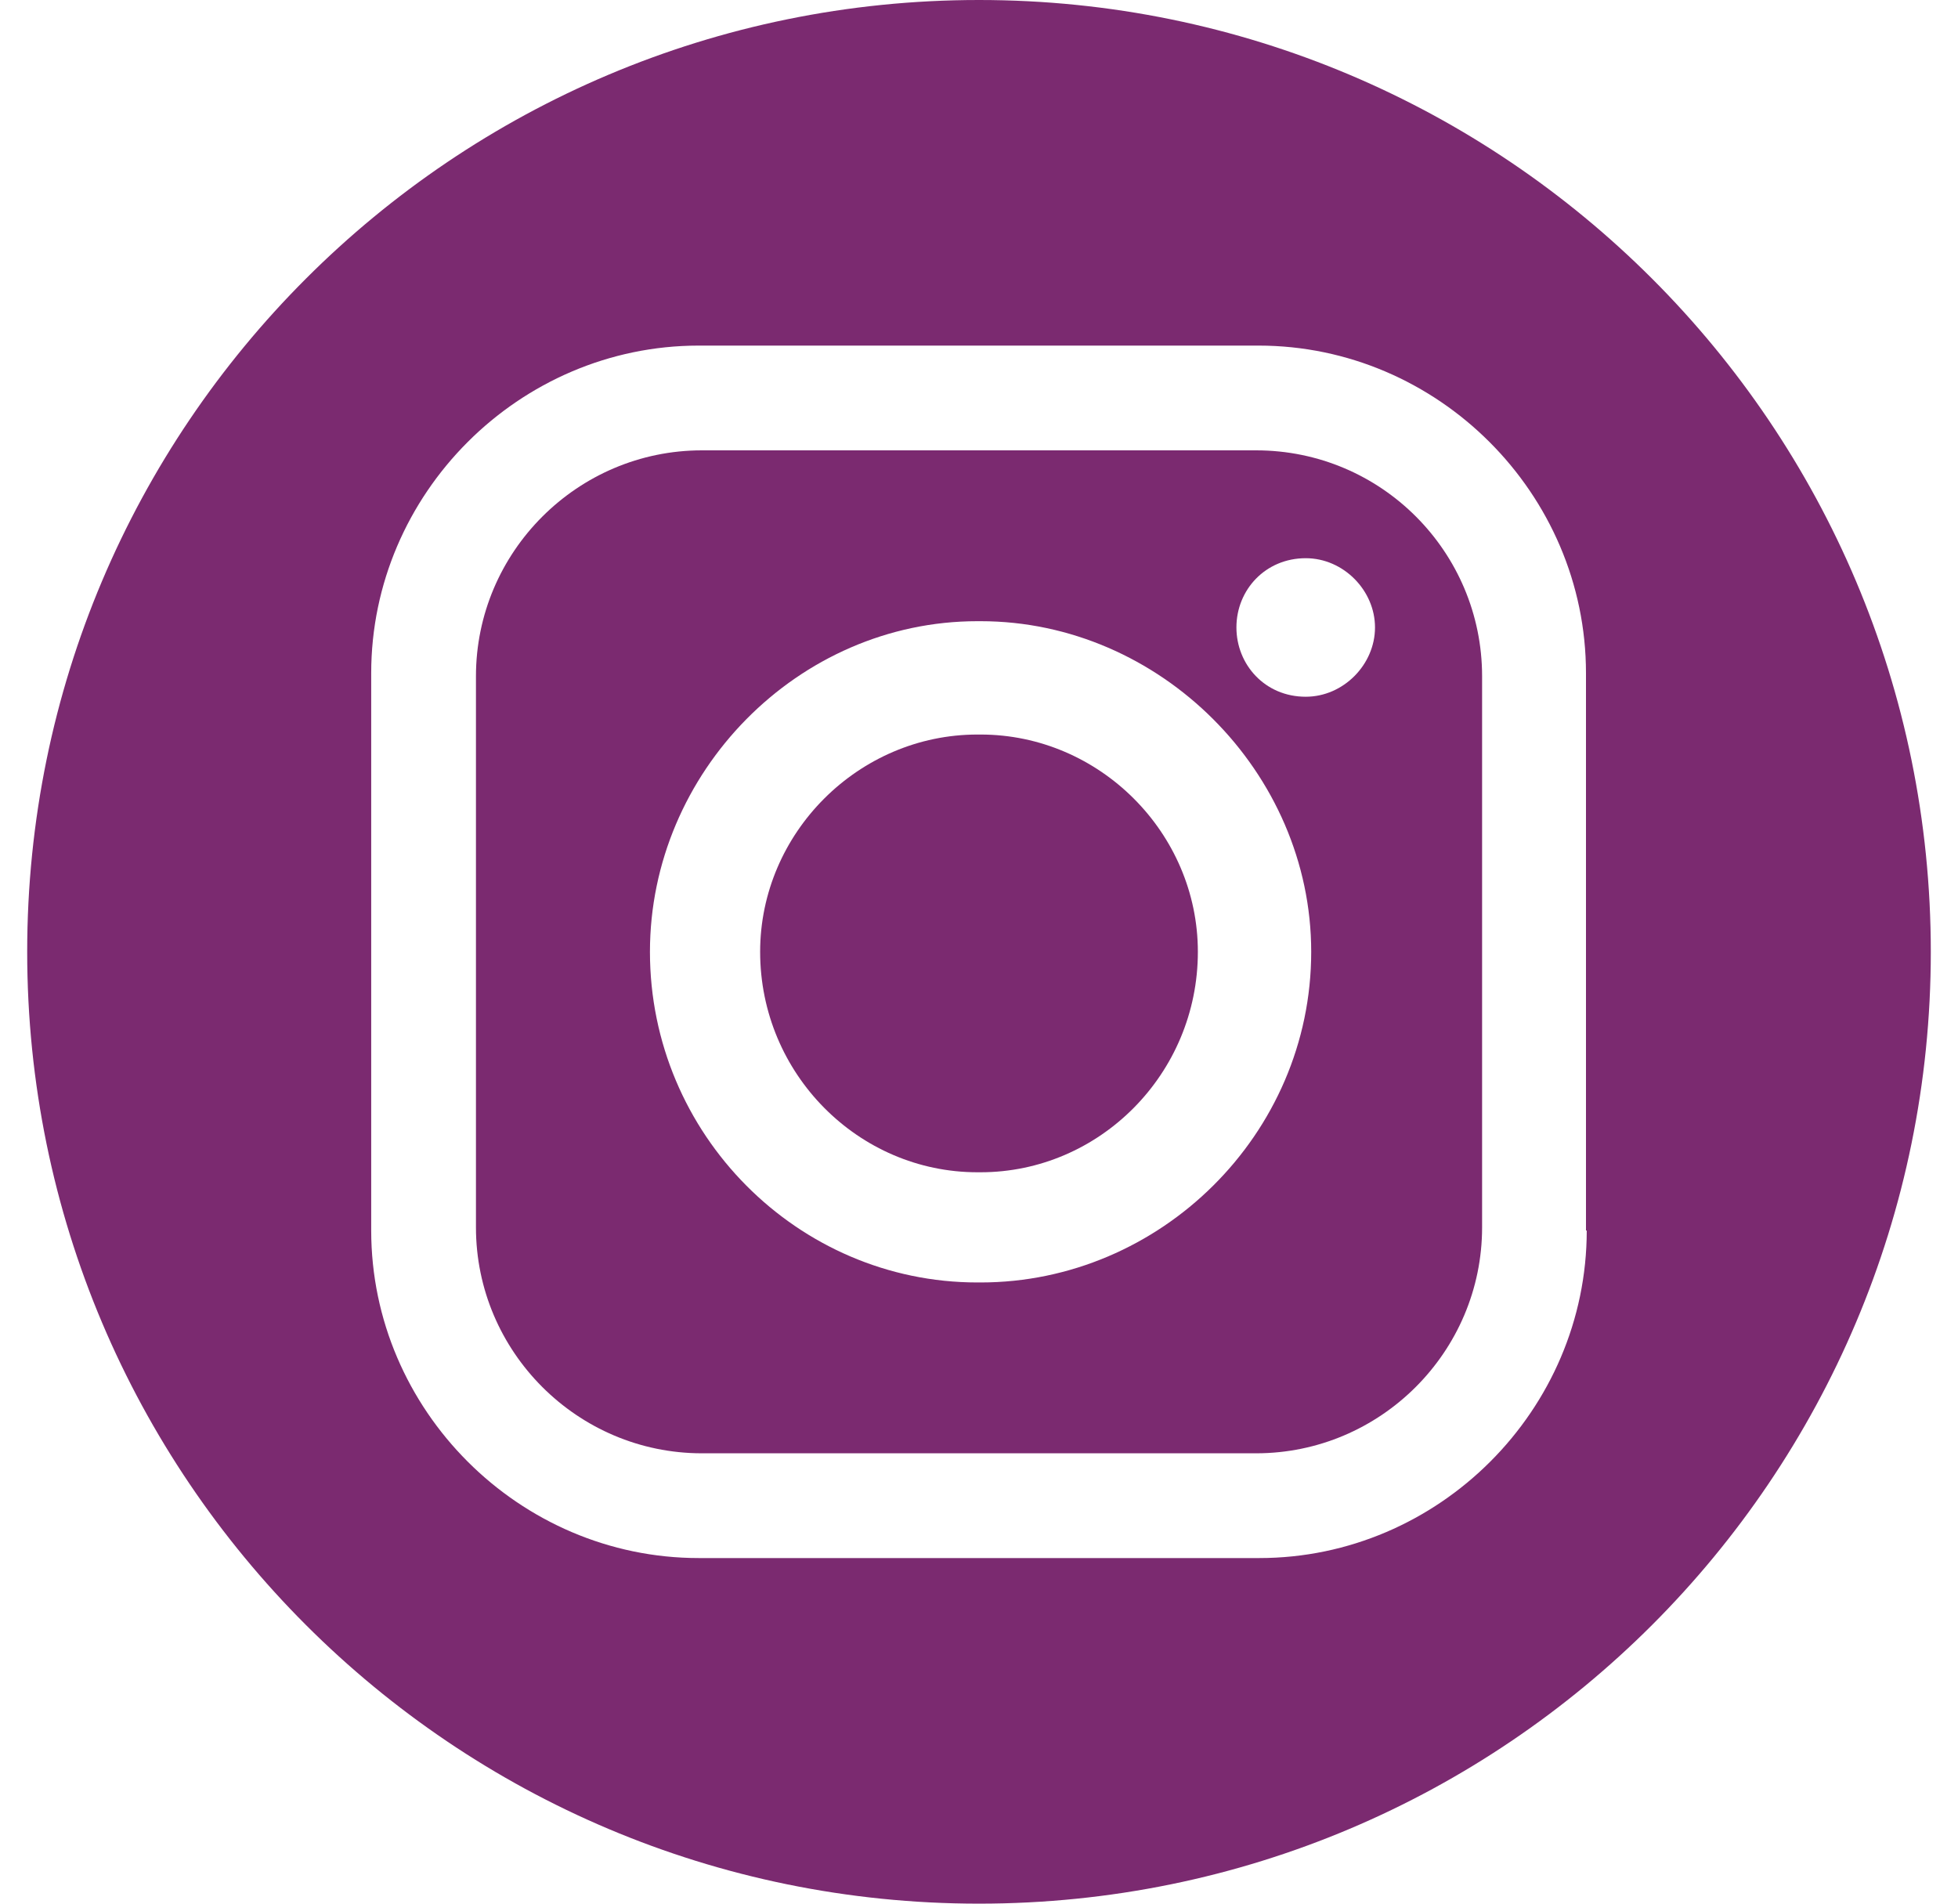
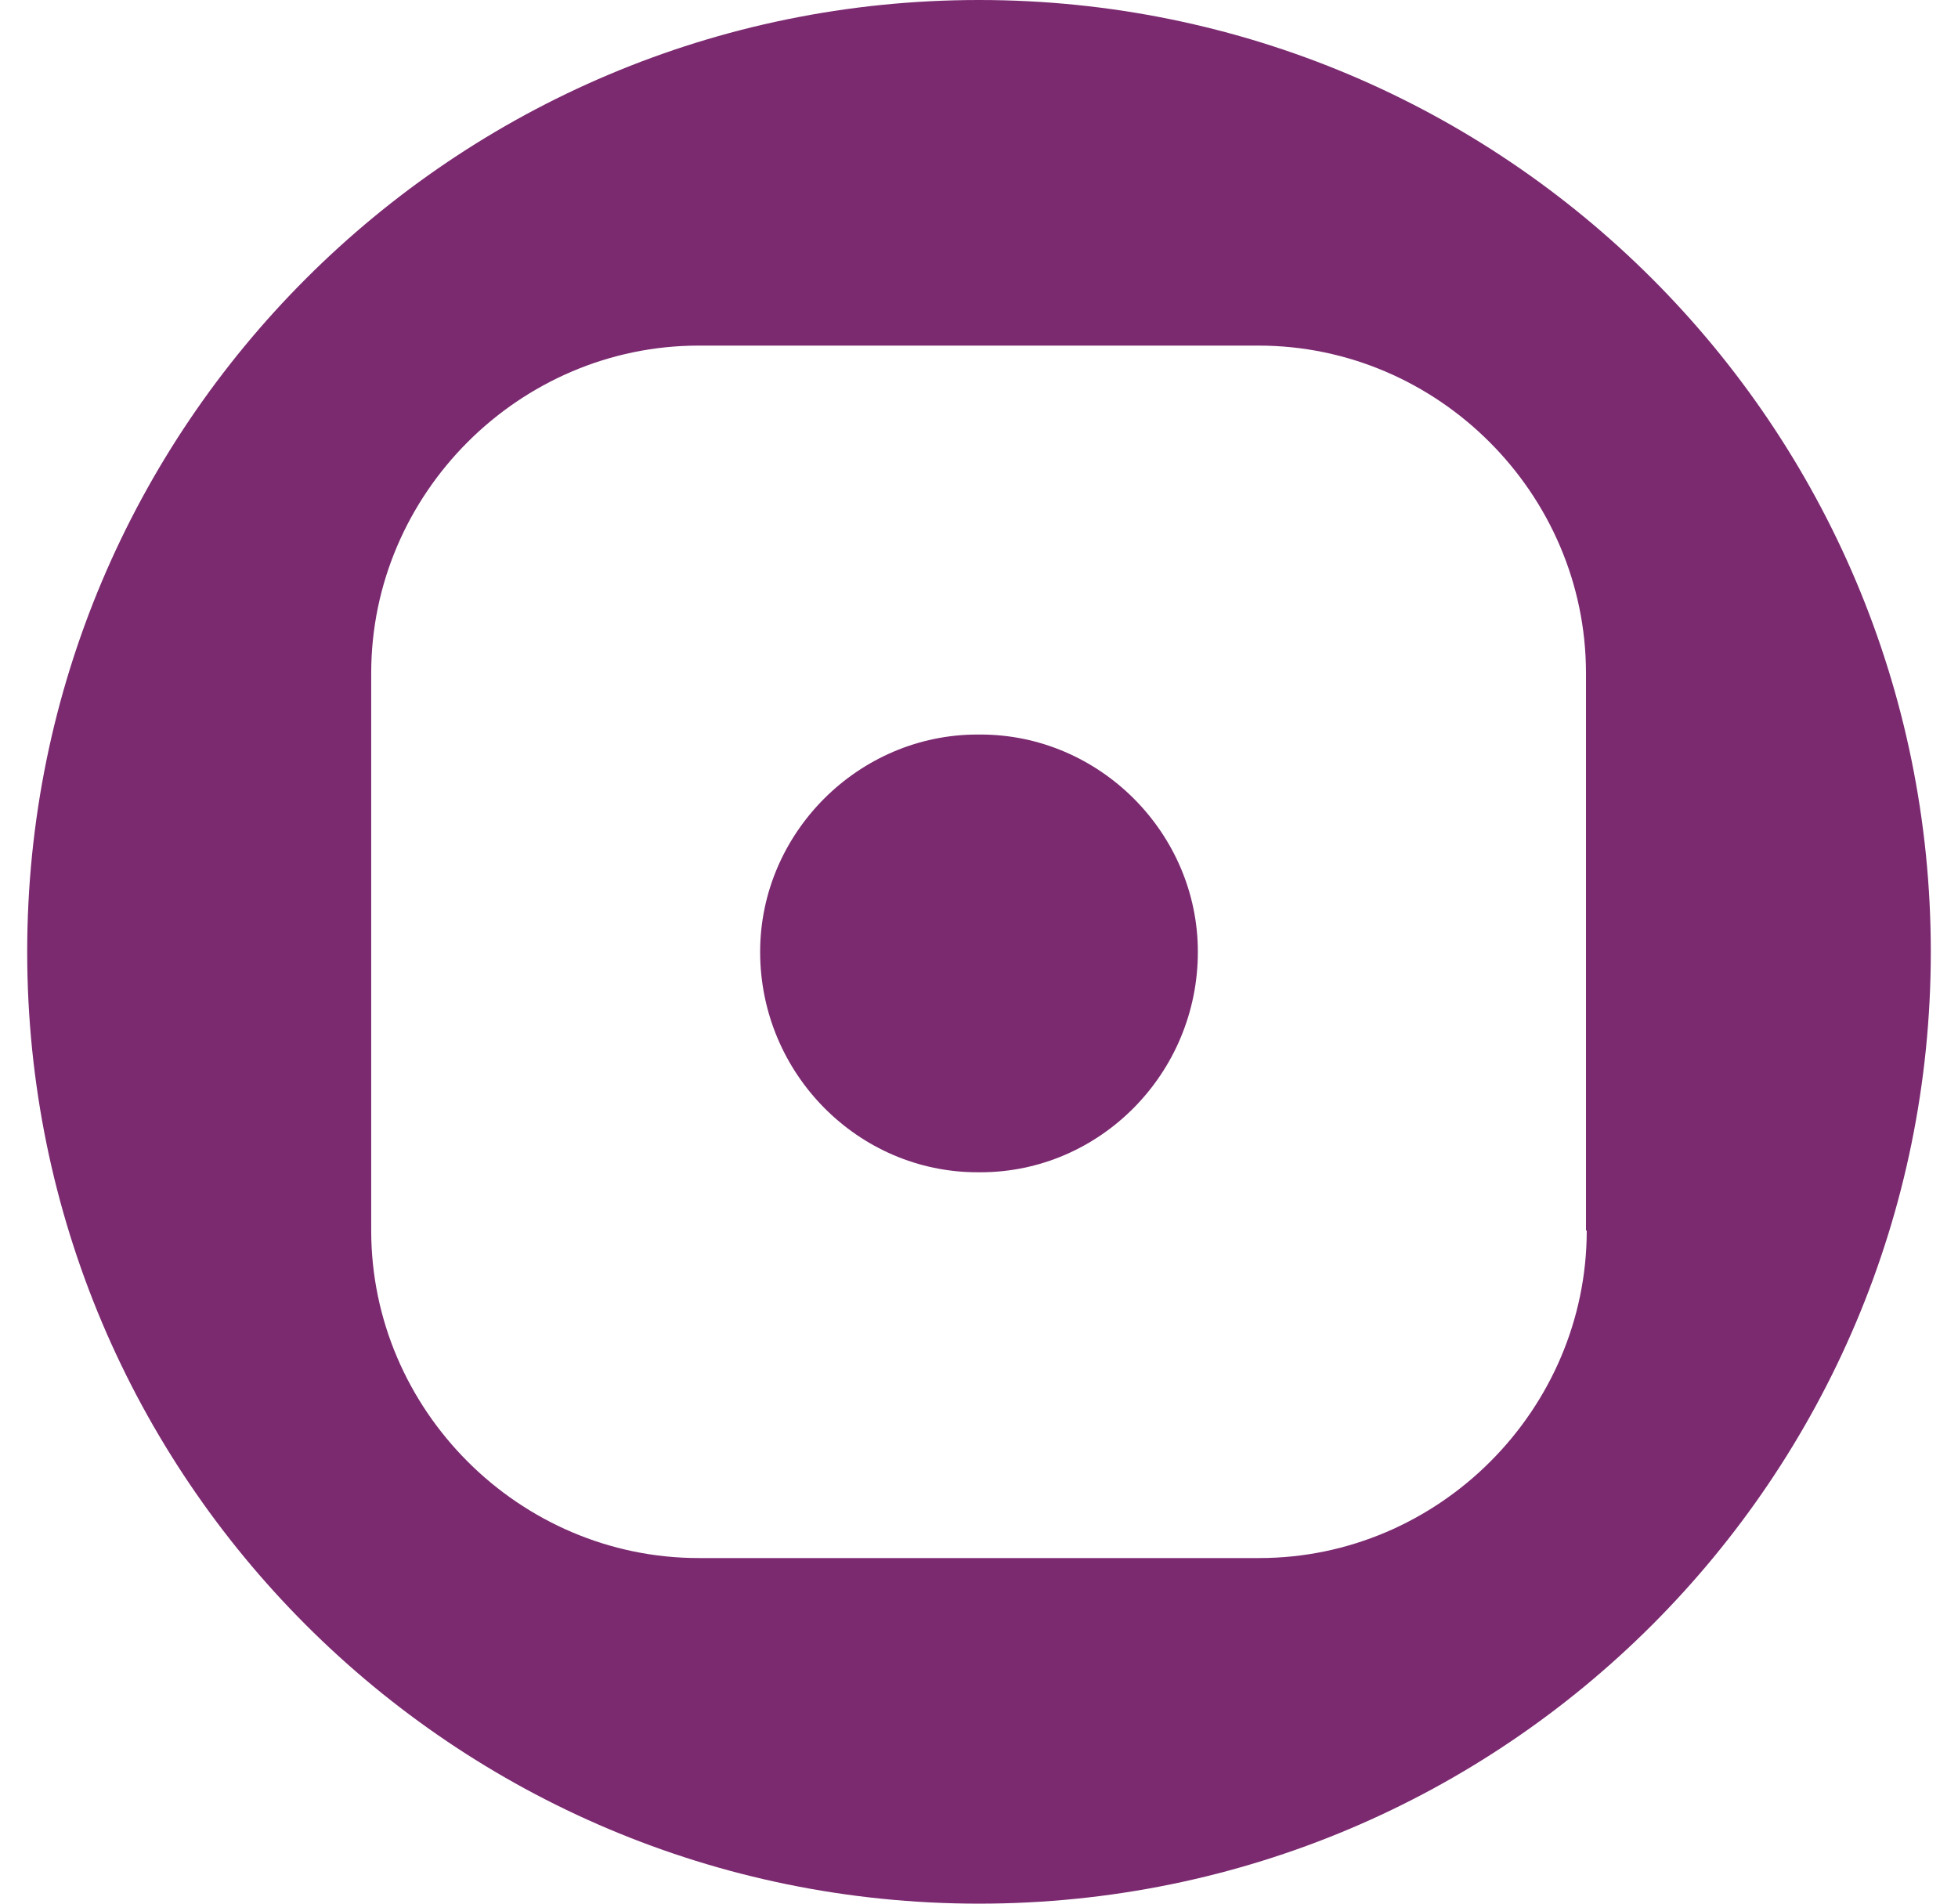
<svg xmlns="http://www.w3.org/2000/svg" width="36" height="35" viewBox="0 0 36 35" fill="none">
  <path fill-rule="evenodd" clip-rule="evenodd" d="M18.029 13.505H17.971C15.785 13.505 13.976 15.314 13.976 17.5C13.976 19.744 15.785 21.553 17.971 21.553H18.029C20.215 21.553 22.024 19.744 22.024 17.5C22.024 15.314 20.215 13.505 18.029 13.505Z" fill="#7B2A70" />
-   <path fill-rule="evenodd" clip-rule="evenodd" d="M23.095 8.28H12.905C10.618 8.28 8.751 10.147 8.751 12.434V22.566C8.751 24.853 10.618 26.72 12.905 26.72H23.095C25.382 26.72 27.25 24.853 27.25 22.566V12.434C27.25 10.147 25.397 8.28 23.095 8.28ZM18.029 23.579H17.971C14.671 23.579 11.95 20.858 11.95 17.5C11.95 14.2 14.671 11.421 17.971 11.421H18.029C21.329 11.421 24.108 14.2 24.108 17.5C24.108 20.858 21.329 23.579 18.029 23.579ZM24.007 12.81C23.255 12.81 22.733 12.217 22.733 11.536C22.733 10.842 23.269 10.263 24.007 10.263C24.702 10.263 25.281 10.856 25.281 11.536C25.281 12.217 24.702 12.81 24.007 12.81Z" fill="#7B2A70" />
  <path fill-rule="evenodd" clip-rule="evenodd" d="M18 0C8.331 0 0.5 7.831 0.5 17.5C0.5 27.169 8.331 35 18 35C27.669 35 35.5 27.169 35.5 17.5C35.5 7.831 27.669 0 18 0ZM29.174 22.624C29.174 25.924 26.453 28.646 23.153 28.646H12.847C9.547 28.646 6.825 25.924 6.825 22.624V12.376C6.825 9.076 9.547 6.354 12.847 6.354H23.139C26.439 6.354 29.16 9.076 29.16 12.376V22.624H29.174Z" fill="#7B2A70" />
</svg>